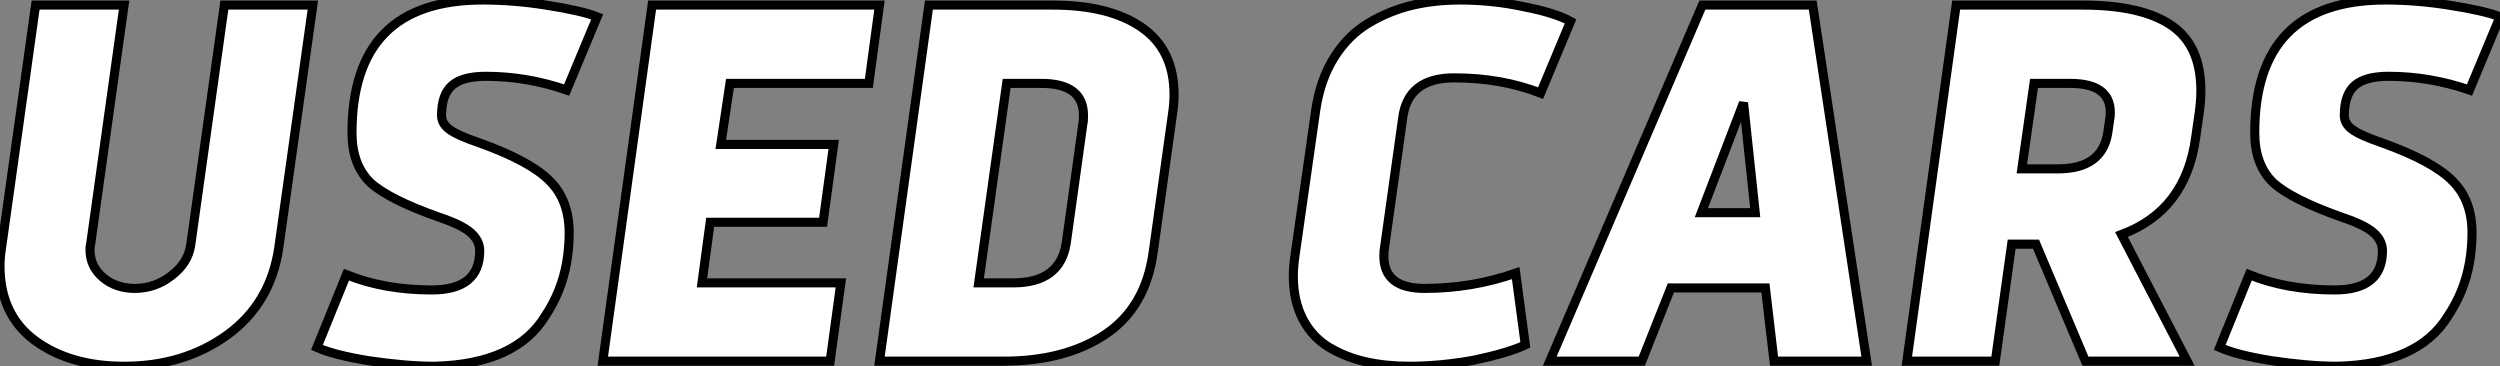
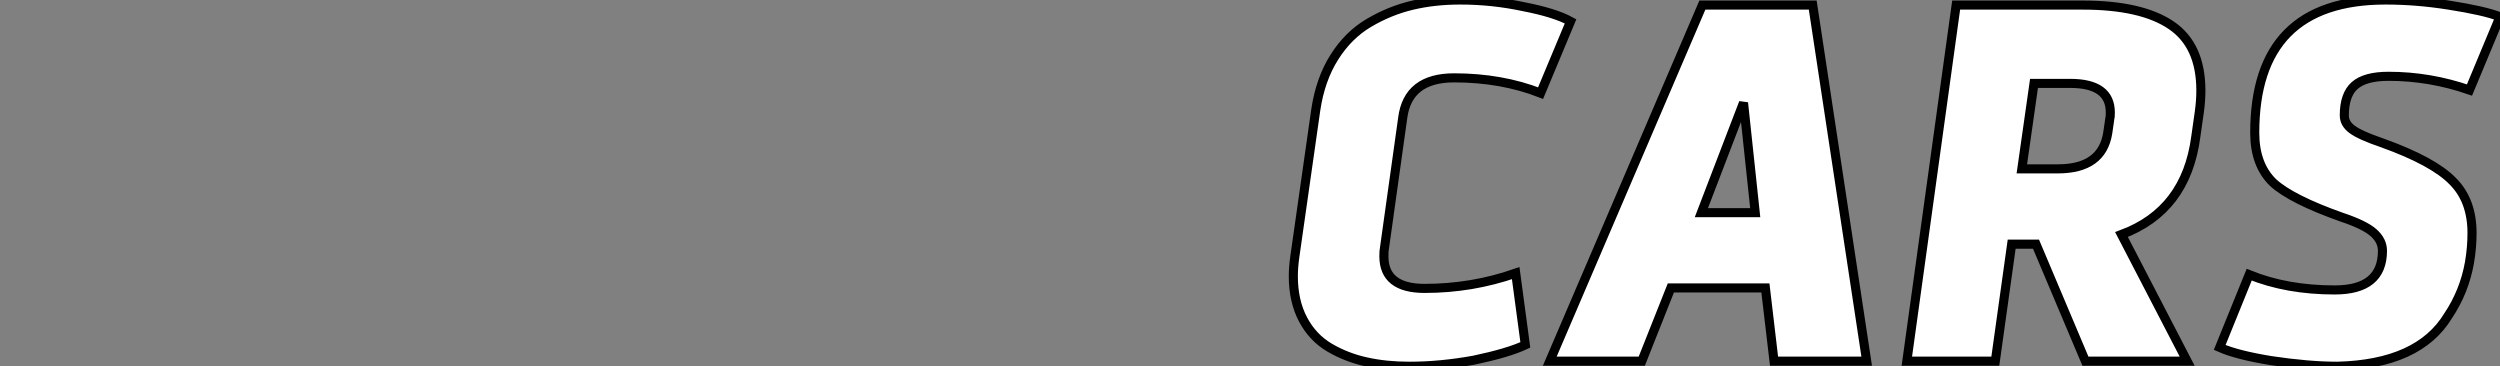
<svg xmlns="http://www.w3.org/2000/svg" viewBox="2.8 -39.76 275.22 40.32">
  <rect x="2.8" y="-39.76" width="275.22" height="40.32" fill="#808080" stroke="none" />
-   <path d="M23.80-12.82L23.80-12.82L27.50-39.20L37.24-39.20L33.49-12.49Q32.59-6.33 27.78-2.86L27.78-2.86Q23.02 0.56 16.46 0.56L16.46 0.56Q10.47 0.56 6.61-2.30L6.61-2.30Q2.80-5.15 2.80-10.47L2.80-10.47Q2.80-11.42 2.97-12.49L2.97-12.49L6.72-39.20L16.46-39.20L12.77-12.82Q12.71-12.71 12.71-12.26L12.71-12.26Q12.71-10.42 14.14-9.21Q15.57-8.01 17.64-8.01L17.64-8.01Q19.88-8.01 21.67-9.41L21.67-9.41Q23.52-10.81 23.80-12.82ZM51.13-15.85L51.13-15.85Q45.58-17.81 43.57-19.66L43.57-19.66Q41.55-21.62 41.55-25.14L41.55-25.14Q41.55-39.76 55.94-39.76L55.94-39.76Q59.36-39.76 62.89-39.20L62.89-39.20Q66.86-38.58 68.54-37.91L68.54-37.91L65.18-29.85Q60.82-31.36 56.28-31.36L56.28-31.36Q53.70-31.36 52.56-30.35Q51.41-29.34 51.41-27.05L51.41-27.05Q51.41-26.15 52.28-25.51Q53.14-24.86 55.61-24.02L55.61-24.02Q61.21-22.01 63.34-19.82L63.34-19.82Q65.46-17.70 65.46-14.11L65.46-14.11Q65.46-12.49 65.18-10.86L65.18-10.86Q64.62-7.67 62.83-4.98L62.83-4.98Q59.58 0.34 50.62 0.56L50.62 0.56Q47.49 0.56 43.34-0.06L43.34-0.06Q39.59-0.67 37.69-1.51L37.69-1.51L40.94-9.52Q45.08-7.84 50.34-7.84L50.34-7.84Q55.61-7.84 55.61-12.15L55.61-12.15Q55.61-13.27 54.63-14.14Q53.65-15.01 51.13-15.85ZM80.98-15.29L80.08-8.62L95.37-8.62L94.19 0L69.16 0L74.59-39.20L99.62-39.20L98.45-30.58L83.16-30.58L82.15-23.86L94.58-23.86L93.41-15.29L80.98-15.29ZM131.88-27.22L131.88-27.22L129.75-11.98Q128.91-5.88 124.43-2.91L124.43-2.91Q120.01 0 113.29 0L113.29 0L99.62 0L105.06-39.20L118.72-39.20Q124.94-39.20 128.49-36.74Q132.05-34.27 132.05-29.34L132.05-29.34Q132.05-28.34 131.88-27.22ZM117.43-30.58L113.62-30.58L110.54-8.62L114.35-8.62Q119.50-8.62 120.18-12.99L120.18-12.99L122.02-26.21Q122.08-26.38 122.08-27.05L122.08-27.05Q122.08-30.58 117.43-30.58L117.43-30.58Z" fill="white" stroke="black" transform="scale(1,1)" />
  <path d="M157.22-26.77L157.22-26.77L155.21-12.43Q155.15-12.21 155.15-11.54L155.15-11.54Q155.15-8.01 159.63-8.01L159.63-8.01Q164.84-8.01 169.66-9.69L169.66-9.69L170.72-1.79Q168.82-0.90 165.06-0.11L165.06-0.11Q161.37 0.56 157.95 0.56L157.95 0.56Q155.38 0.56 153.22 0.08Q151.06-0.39 149.19-1.48Q147.31-2.58 146.25-4.59Q145.18-6.61 145.18-9.35L145.18-9.35Q145.18-10.36 145.35-11.54L145.35-11.54L147.65-27.66Q148.15-31.02 149.69-33.46Q151.23-35.90 153.50-37.24Q155.77-38.58 158.23-39.17Q160.70-39.76 163.55-39.76L163.55-39.76Q167.08-39.76 170.50-39.03L170.50-39.03Q173.97-38.36 175.70-37.41L175.70-37.41L172.40-29.51Q168.09-31.19 162.88-31.19L162.88-31.19Q157.78-31.19 157.22-26.77ZM190.21-39.20L202.36-39.20L208.30 0L198.10 0L197.15-8.06L186.74-8.06L183.54 0L173.41 0L190.21-39.20ZM196.03-16.35L194.74-28.45L190.10-16.35L196.03-16.35ZM222.46 0L212.72 0L218.15-39.20L232.10-39.20Q238.54-39.20 241.81-36.99Q245.09-34.78 245.09-29.79L245.09-29.79Q245.09-28.67 244.92-27.44L244.92-27.44L244.53-24.70Q243.46-16.58 236.35-13.94L236.35-13.94L243.58 0L232.38 0L226.94-12.88L224.26-12.88L222.46 0ZM230.70-30.58L226.72-30.58L225.38-21.17L229.35-21.17Q234.22-21.17 234.84-25.14L234.84-25.14L235.06-26.66Q235.12-26.82 235.12-27.38L235.12-27.38Q235.12-30.58 230.70-30.58L230.70-30.58ZM260.60-15.85L260.60-15.85Q255.06-17.81 253.04-19.66L253.04-19.66Q251.02-21.62 251.02-25.14L251.02-25.14Q251.02-39.76 265.42-39.76L265.42-39.76Q268.83-39.76 272.36-39.20L272.36-39.20Q276.34-38.58 278.02-37.91L278.02-37.91L274.66-29.85Q270.29-31.36 265.75-31.36L265.75-31.36Q263.18-31.36 262.03-30.35Q260.88-29.34 260.88-27.05L260.88-27.05Q260.88-26.15 261.75-25.51Q262.62-24.86 265.08-24.02L265.08-24.02Q270.68-22.01 272.81-19.82L272.81-19.82Q274.94-17.70 274.94-14.11L274.94-14.11Q274.94-12.49 274.66-10.86L274.66-10.86Q274.10-7.67 272.30-4.98L272.30-4.98Q269.06 0.34 260.10 0.56L260.10 0.56Q256.96 0.56 252.82-0.06L252.82-0.06Q249.06-0.67 247.16-1.51L247.16-1.51L250.41-9.52Q254.55-7.84 259.82-7.84L259.82-7.84Q265.08-7.84 265.08-12.15L265.08-12.15Q265.08-13.27 264.10-14.14Q263.12-15.01 260.60-15.85Z" fill="white" stroke="black" transform="scale(1,1)" />
</svg>